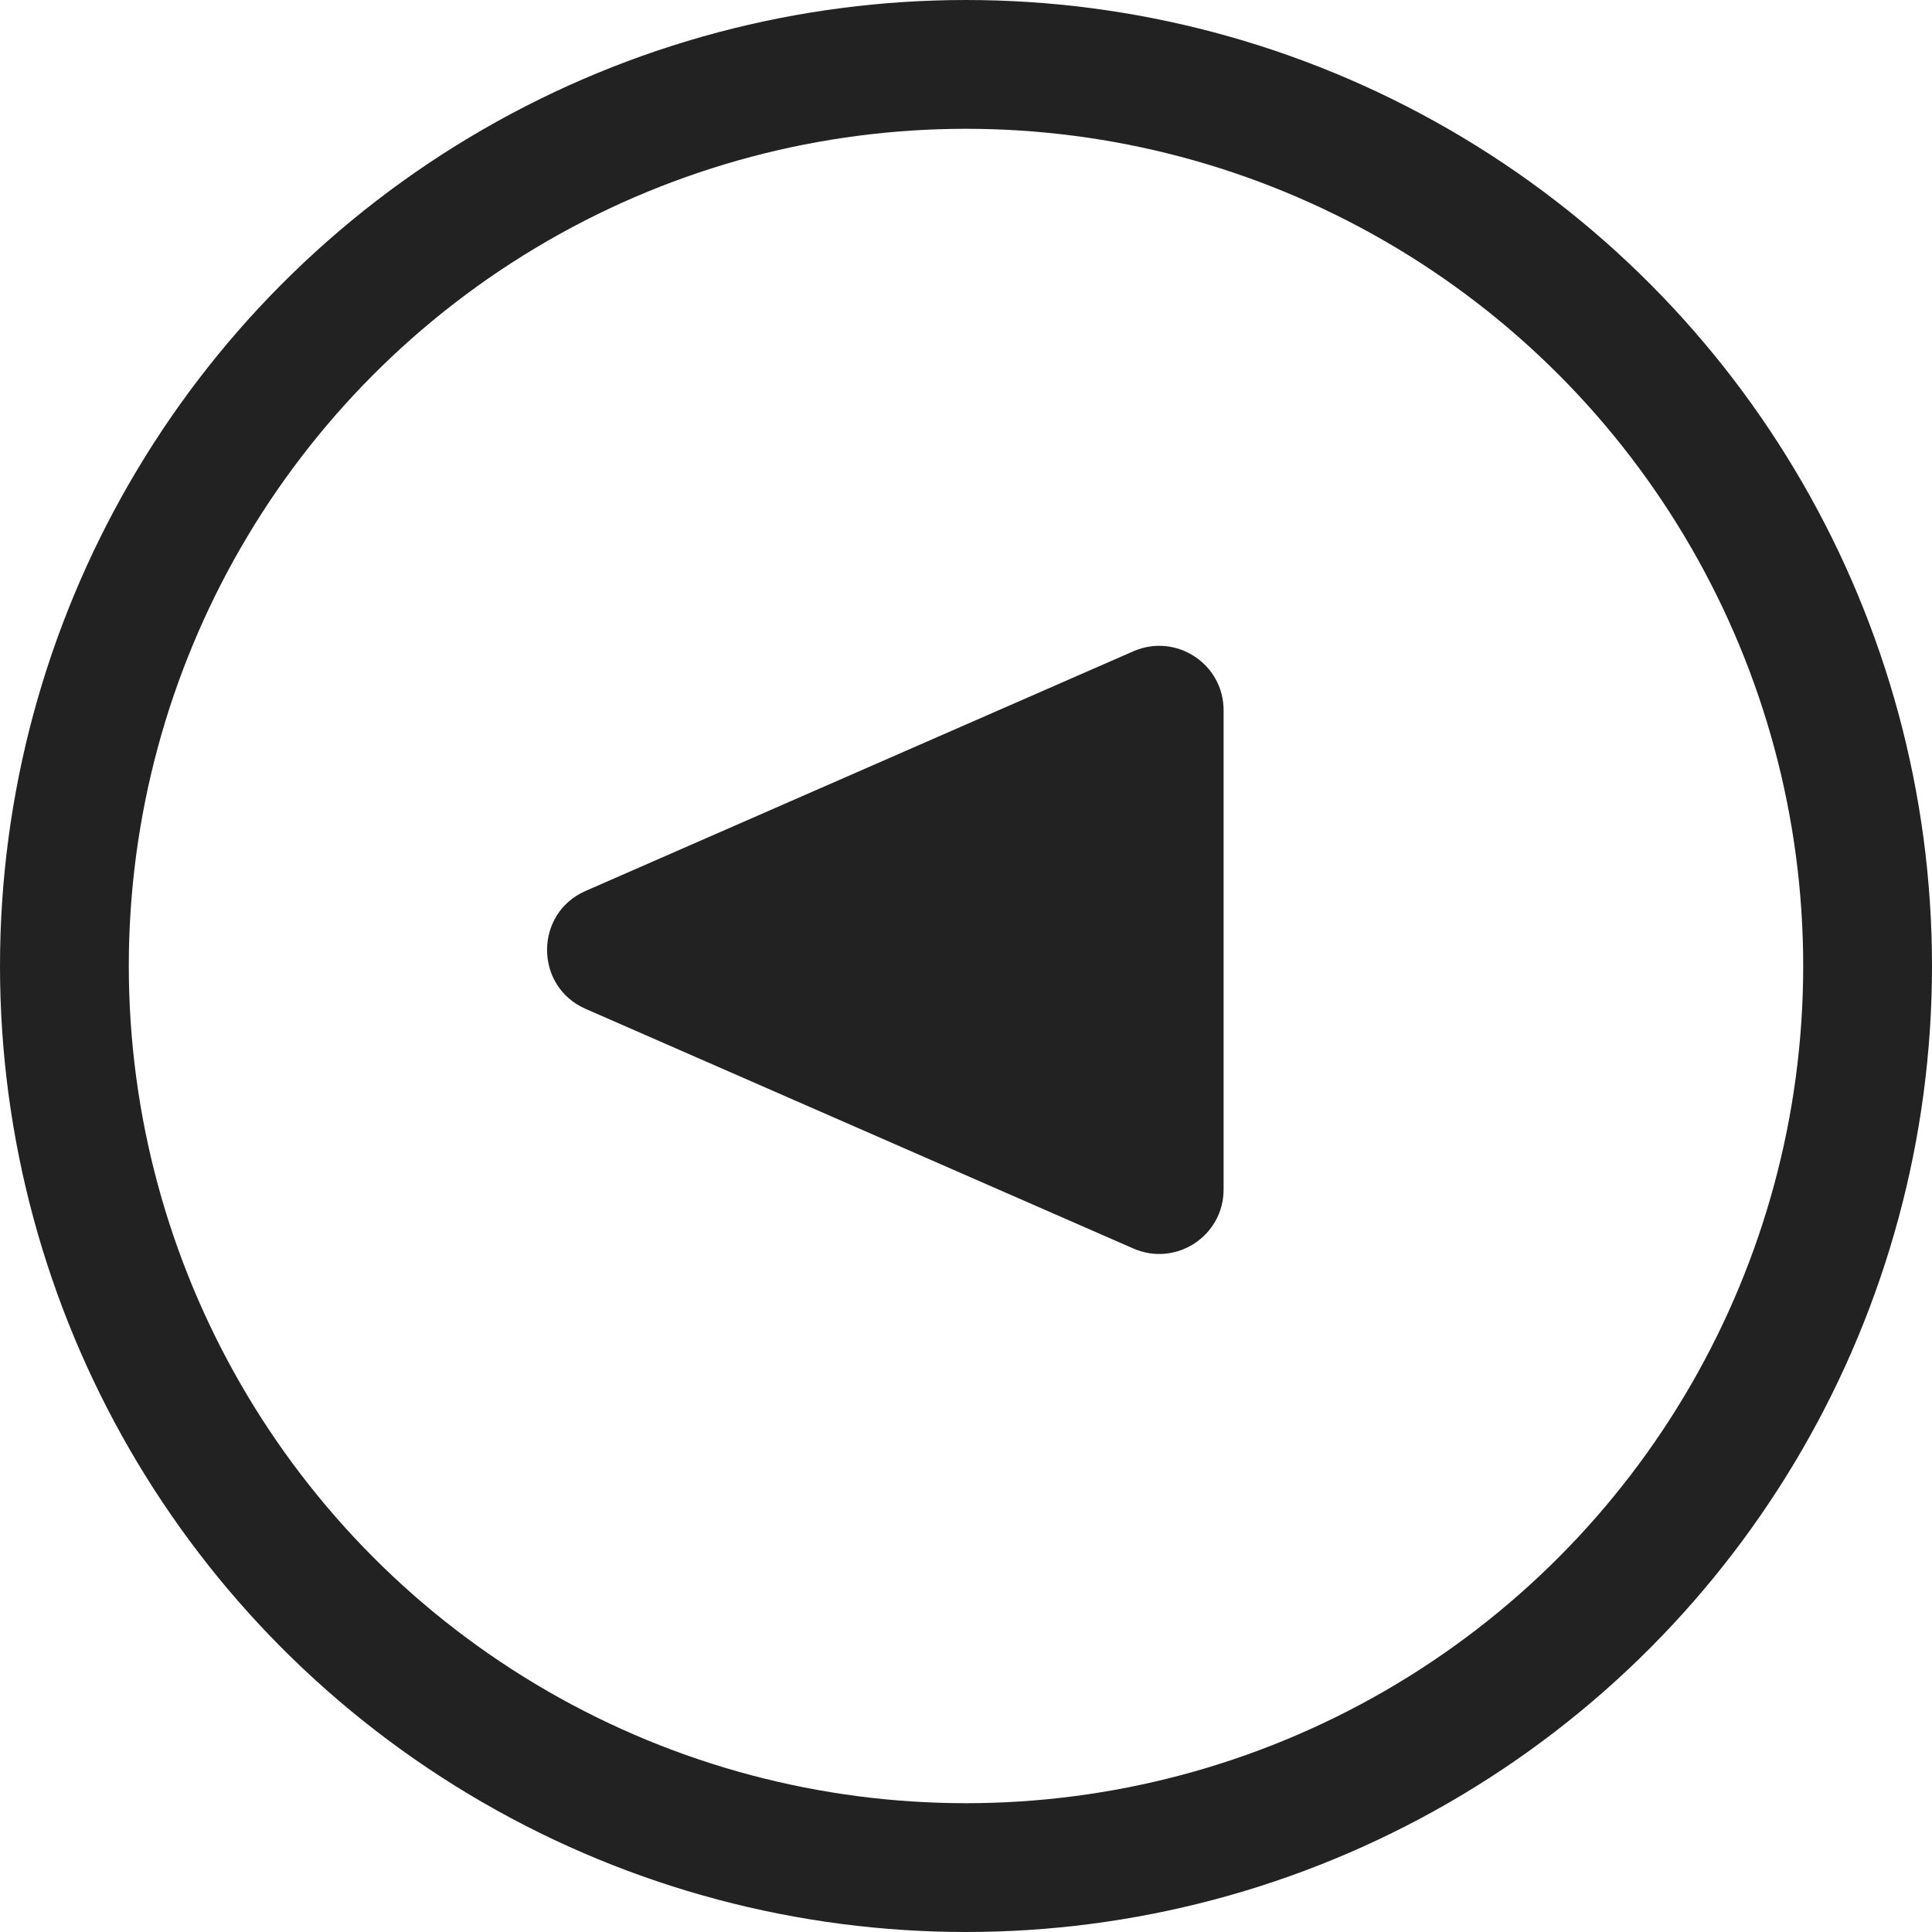
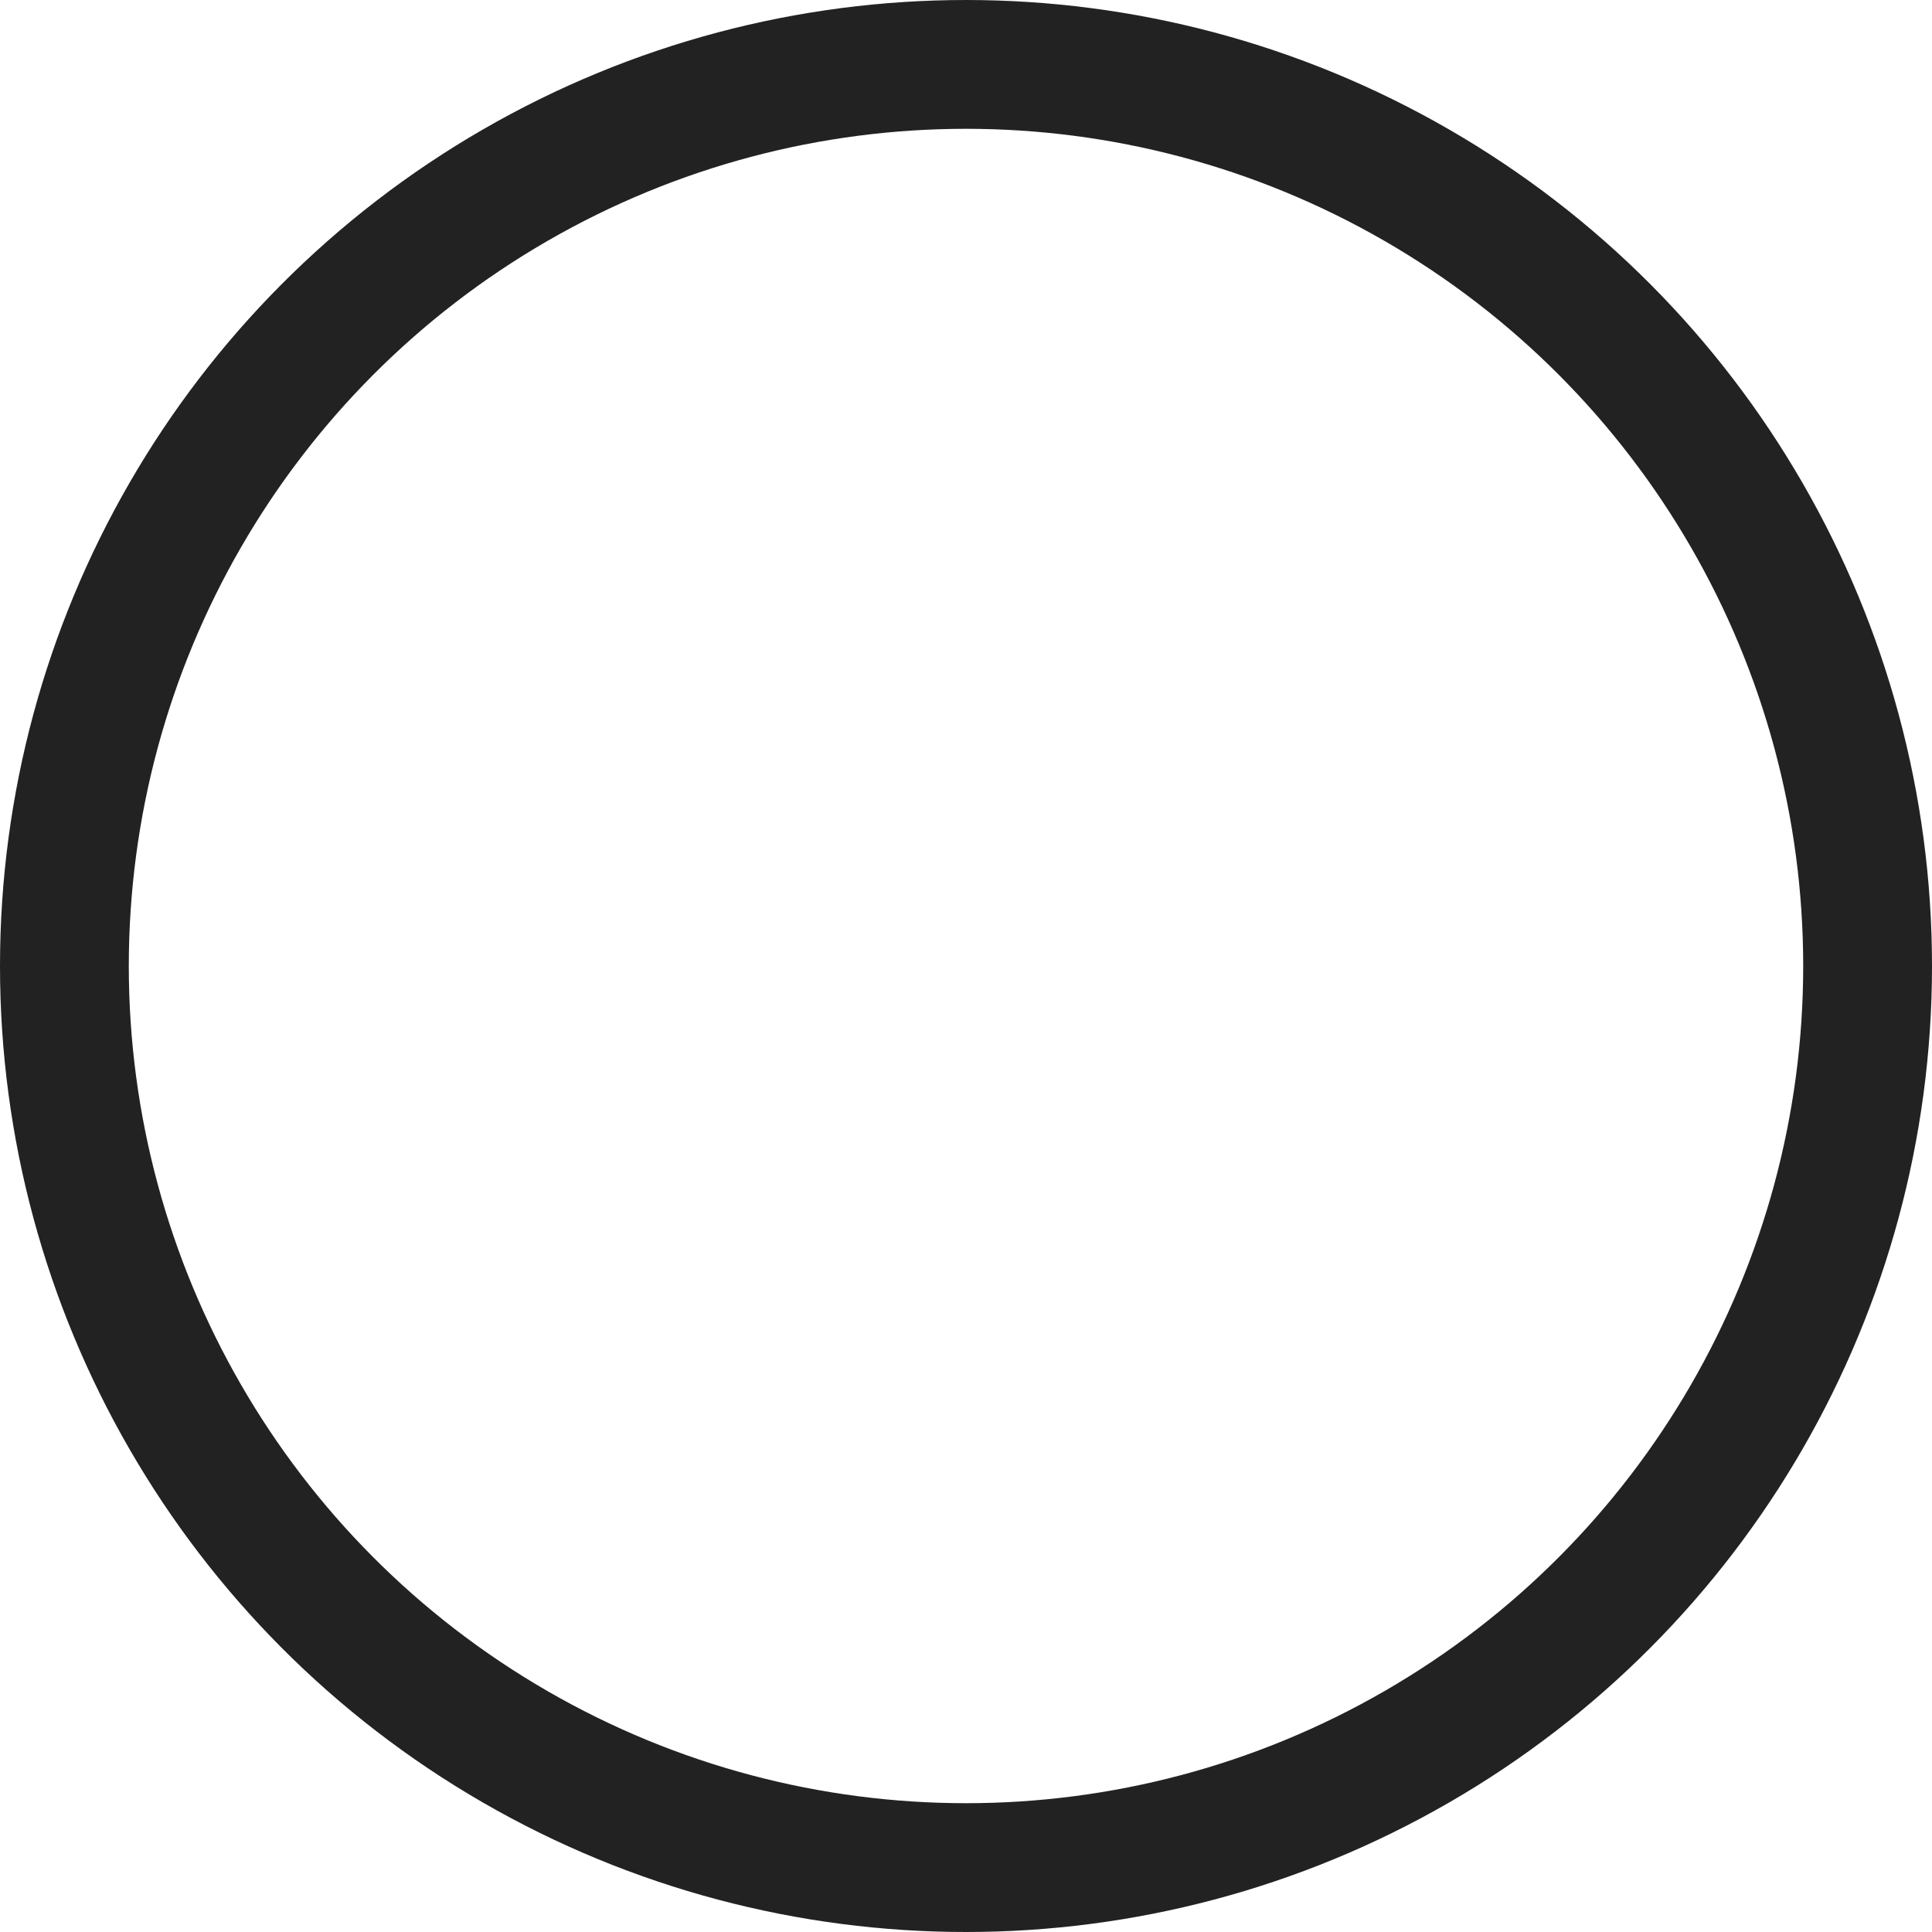
<svg xmlns="http://www.w3.org/2000/svg" width="30" height="30" viewBox="0 0 30 30" fill="none">
  <circle cx="15" cy="15" r="14" transform="rotate(-180 15 15)" stroke="#222222" stroke-width="2" />
-   <path d="M19 18.471C19 19.192 18.26 19.676 17.599 19.387L9.094 15.666C8.295 15.317 8.295 14.183 9.094 13.834L17.599 10.113C18.26 9.824 19 10.308 19 11.029L19 18.471Z" fill="#222222" />
</svg>